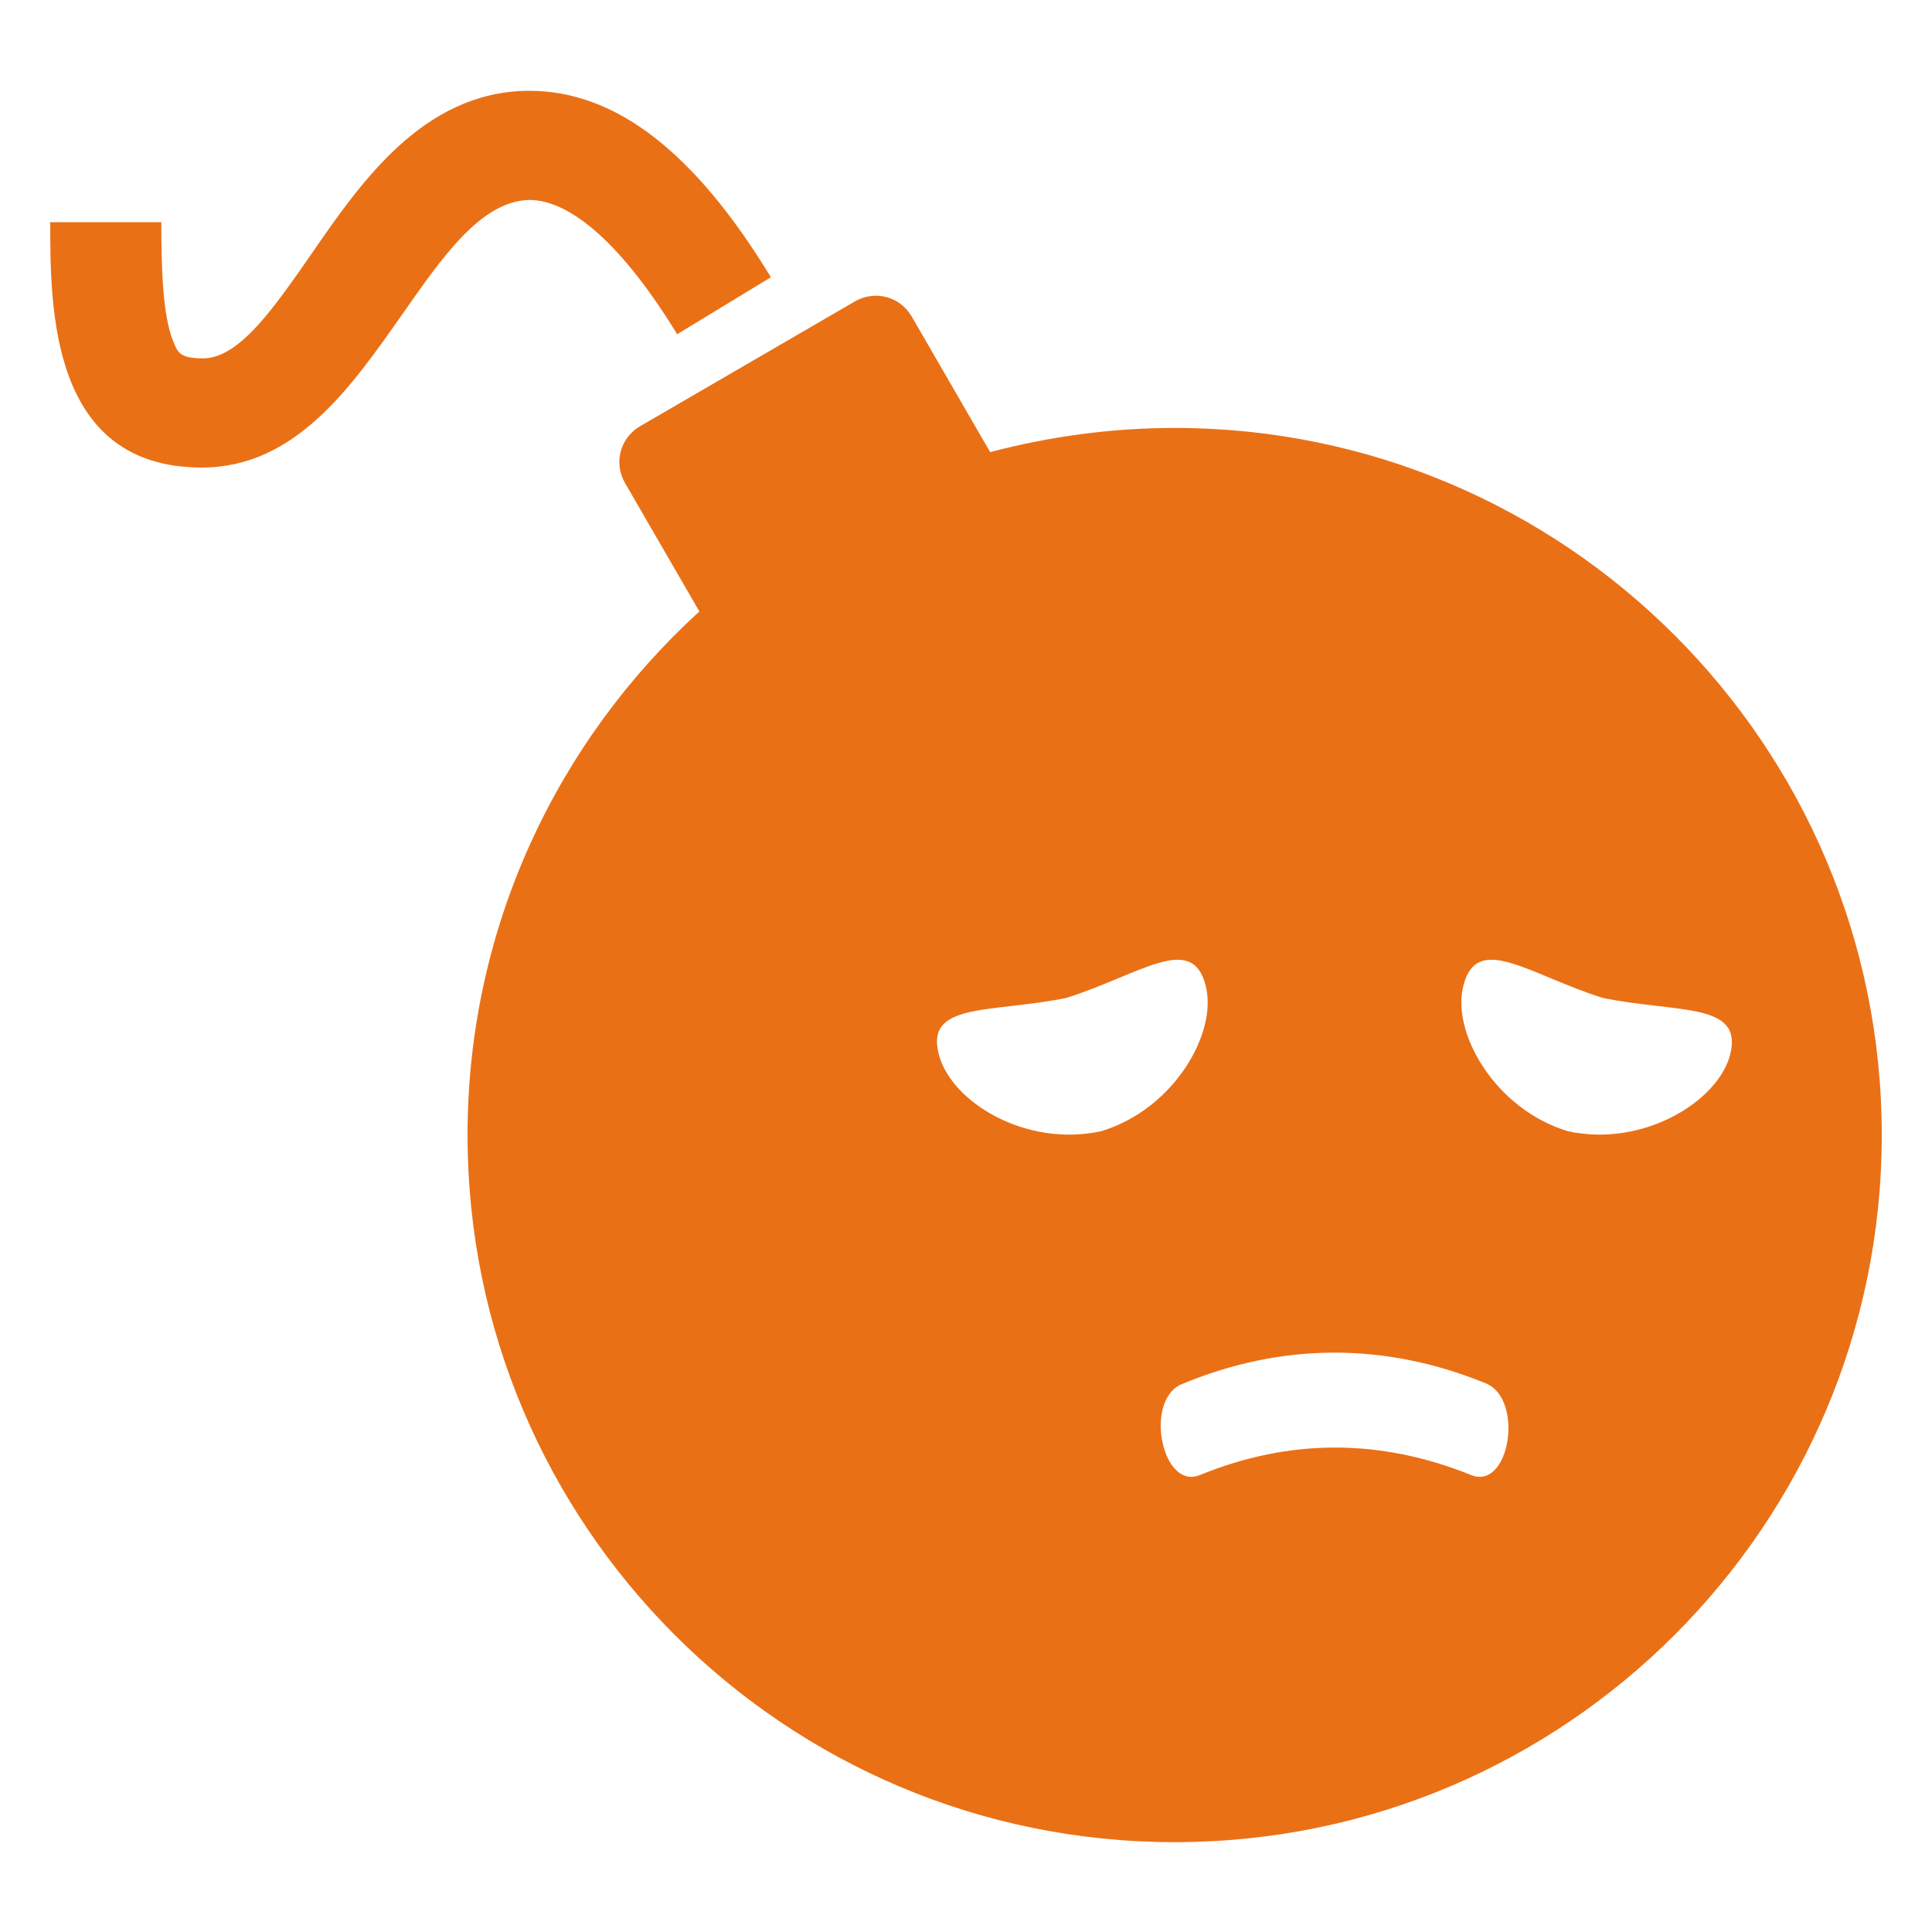
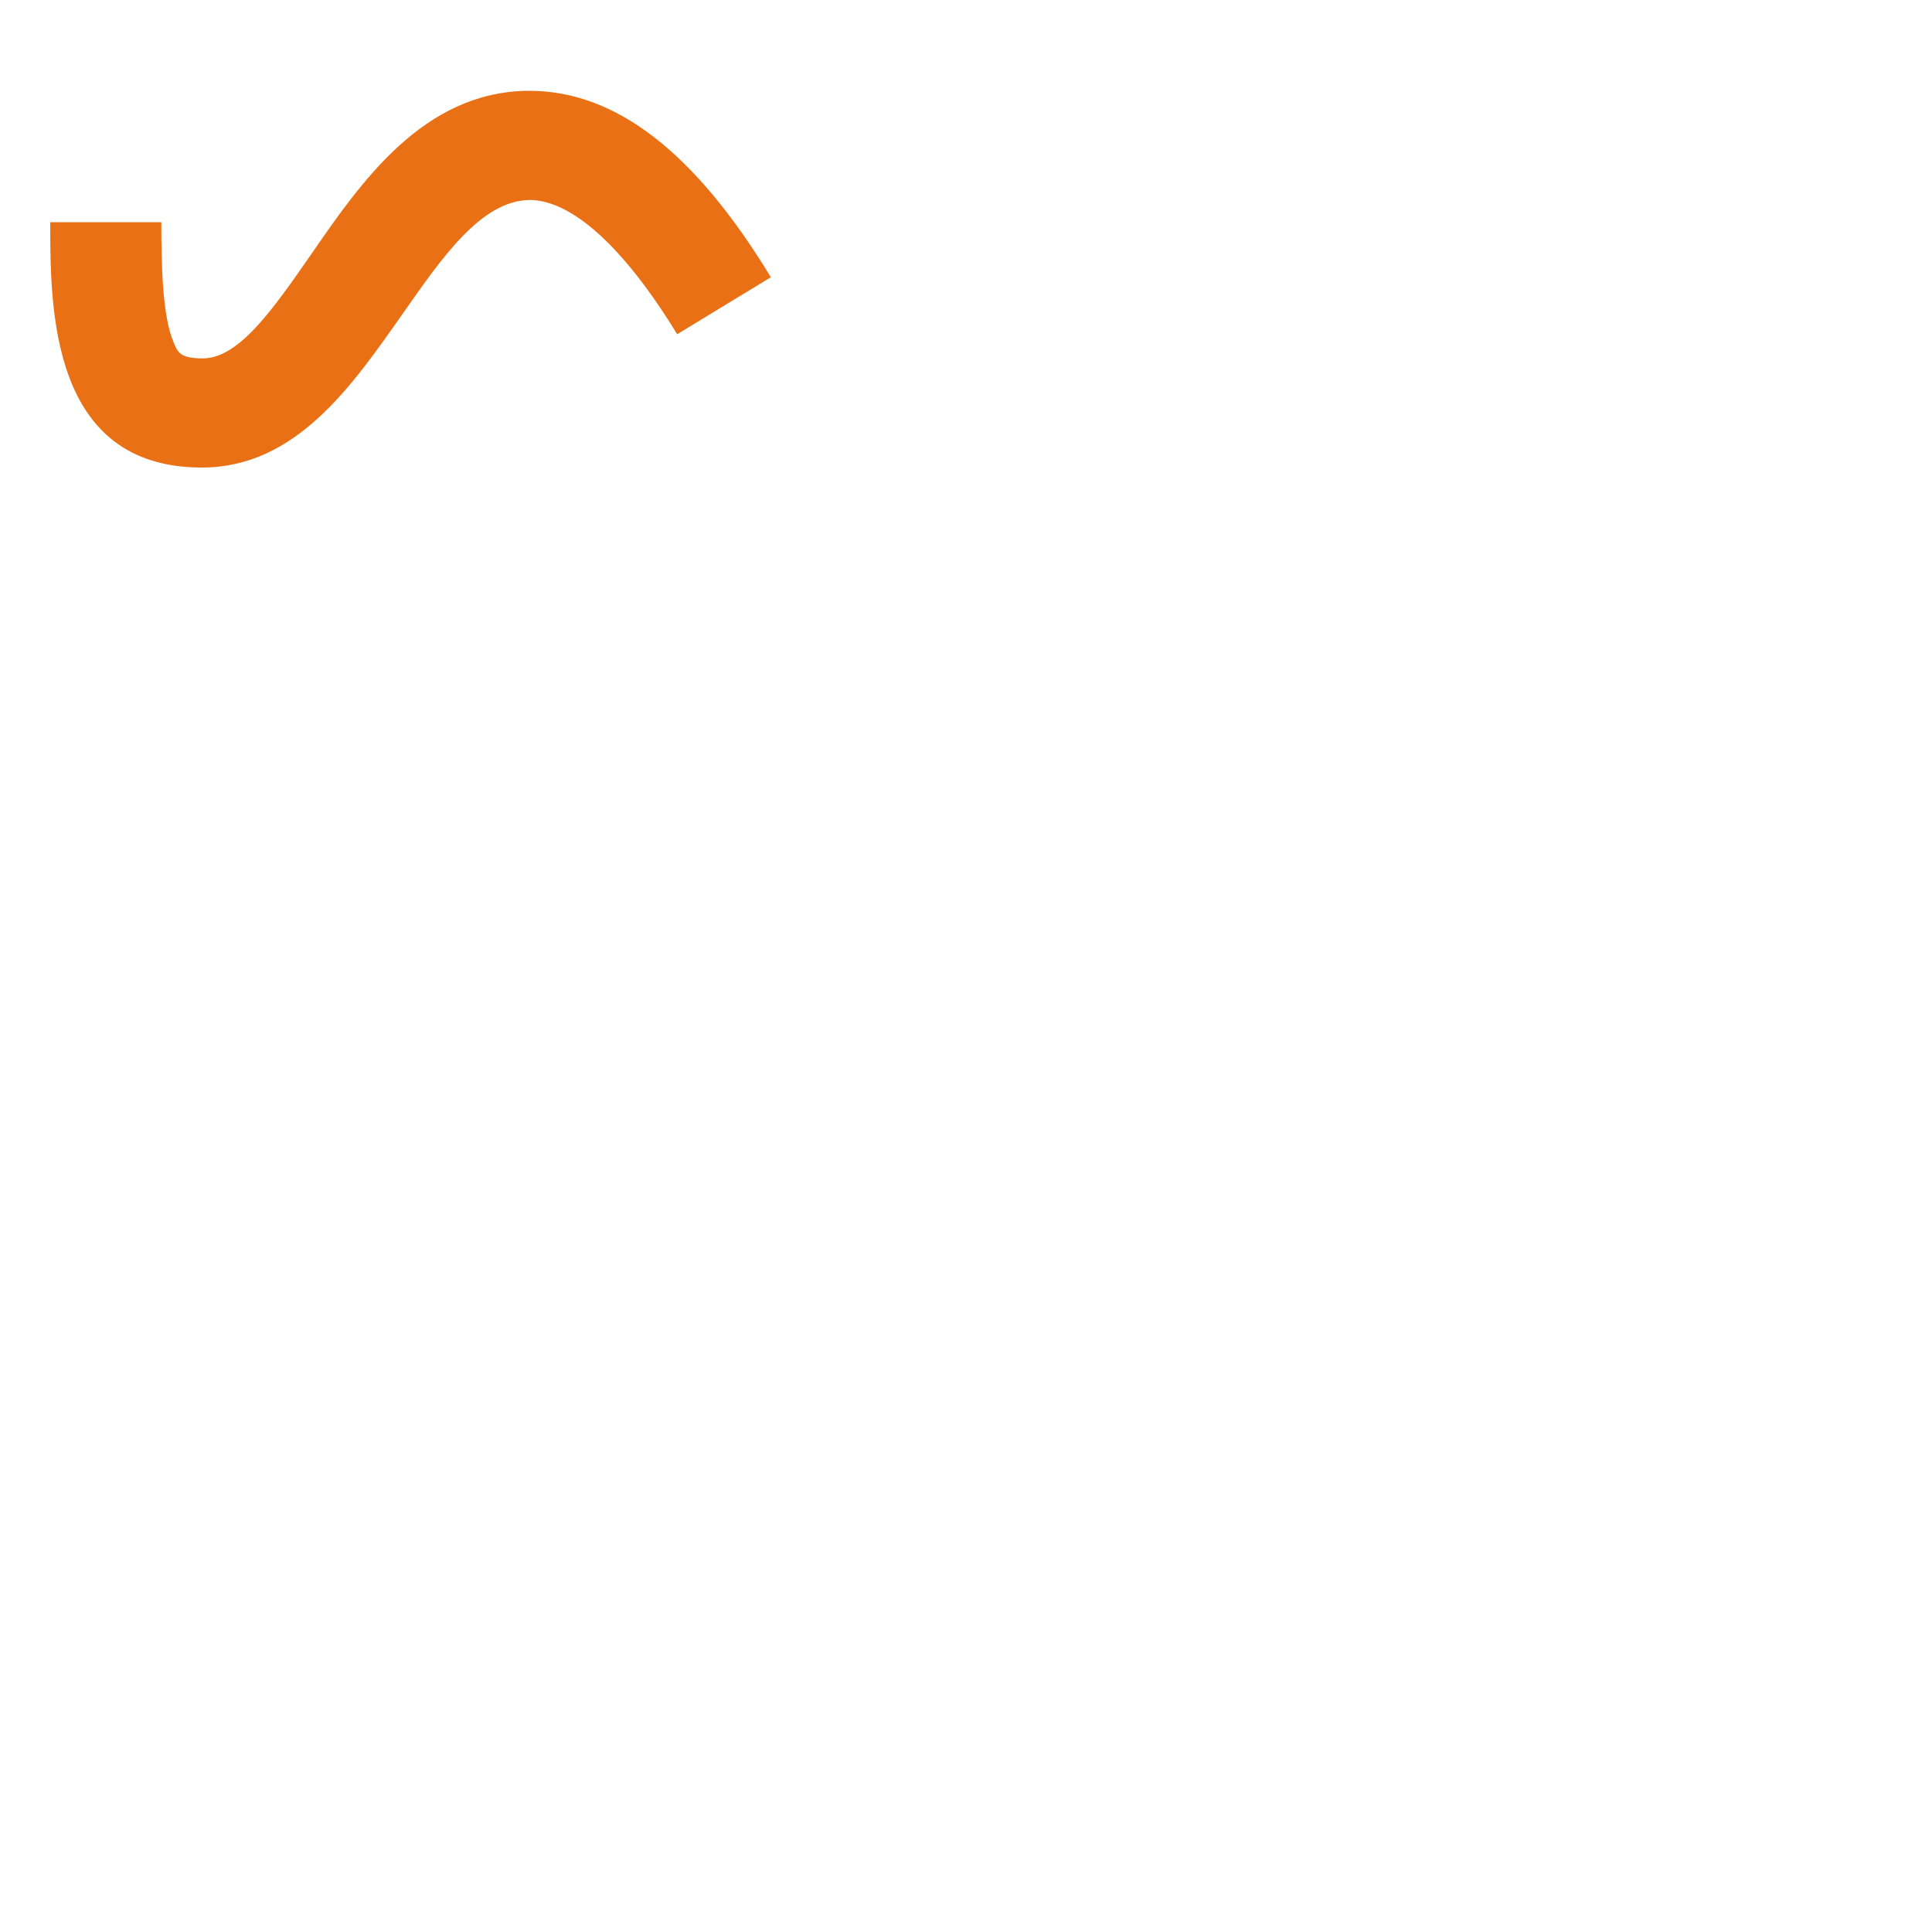
<svg xmlns="http://www.w3.org/2000/svg" xmlns:ns1="http://sodipodi.sourceforge.net/DTD/sodipodi-0.dtd" xmlns:ns2="http://www.inkscape.org/namespaces/inkscape" version="1.1" id="Layer_1" x="0px" y="0px" viewBox="0 0 200 200" style="enable-background:new 0 0 200 200;" xml:space="preserve" ns1:docname="timestressmgt_color-200.svg" ns2:version="0.92.1 r15371">
  <defs id="defs21" />
  <ns1:namedview pagecolor="#ffffff" bordercolor="#666666" borderopacity="1" objecttolerance="10" gridtolerance="10" guidetolerance="10" ns2:pageopacity="0" ns2:pageshadow="2" ns2:window-width="1600" ns2:window-height="837" id="namedview19" showgrid="false" ns2:zoom="3.34" ns2:cx="96.107784" ns2:cy="100" ns2:window-x="-8" ns2:window-y="-8" ns2:window-maximized="1" ns2:current-layer="Layer_1" />
  <style type="text/css" id="style10">
	.st0{fill:#9D9D9D;}
</style>
  <g id="g16" style="fill:#ea7016;fill-opacity:1">
-     <path class="st0" d="M121.6,44.3c-6.6,0-13,0.9-19.1,2.5l-8.1-14c-1.2-2.1-3.8-2.8-5.9-1.6L66.3,44.1c-2.1,1.2-2.8,3.8-1.6,5.9   l7.7,13.3c-14.7,13.4-24,32.7-24,54.2c0,40.4,32.8,73.2,73.2,73.2s73.2-32.8,73.2-73.2S162,44.3,121.6,44.3z M114,117.1   c-7.8,1.7-15.5-3-16.8-7.9c-1.5-5.5,5.4-4.3,13.2-5.9c7.6-2.4,13-6.8,14.4-1.3C126.1,106.8,121.6,114.8,114,117.1z M152.3,152.7   c-9.4-3.8-18.8-3.8-28.1,0c-3.9,1.6-5.8-7.7-1.9-9.4c10.3-4.3,21-4.4,31.5-0.1C157.8,144.8,156.3,154.3,152.3,152.7z M162.3,117.1   c-7.6-2.3-12.1-10.3-10.8-15.1c1.4-5.5,6.8-1.1,14.4,1.3c7.8,1.6,14.6,0.4,13.2,5.9C177.8,114.1,170,118.8,162.3,117.1z" id="path12" style="fill:#ea7016;fill-opacity:1" />
    <path class="st0" d="M54.8,20.7c4.4,0,9.8,4.9,15.3,13.9l9.7-5.9c-7.9-13-16.1-19.3-25-19.3c-0.1,0-0.2,0-0.3,0   c-10.7,0.2-17.1,9.4-22.2,16.8c-3.9,5.6-7.5,10.9-11.3,10.9c-2.3,0-2.6-0.6-3-1.6c-1.2-2.7-1.3-8.1-1.3-12.5H5.2   c0,8.9,0,25.4,15.7,25.4c9.7,0,15.5-8.4,20.7-15.8C45.8,26.6,49.8,20.8,54.8,20.7C54.7,20.7,54.8,20.7,54.8,20.7z" id="path14" style="fill:#ea7016;fill-opacity:1" />
  </g>
</svg>